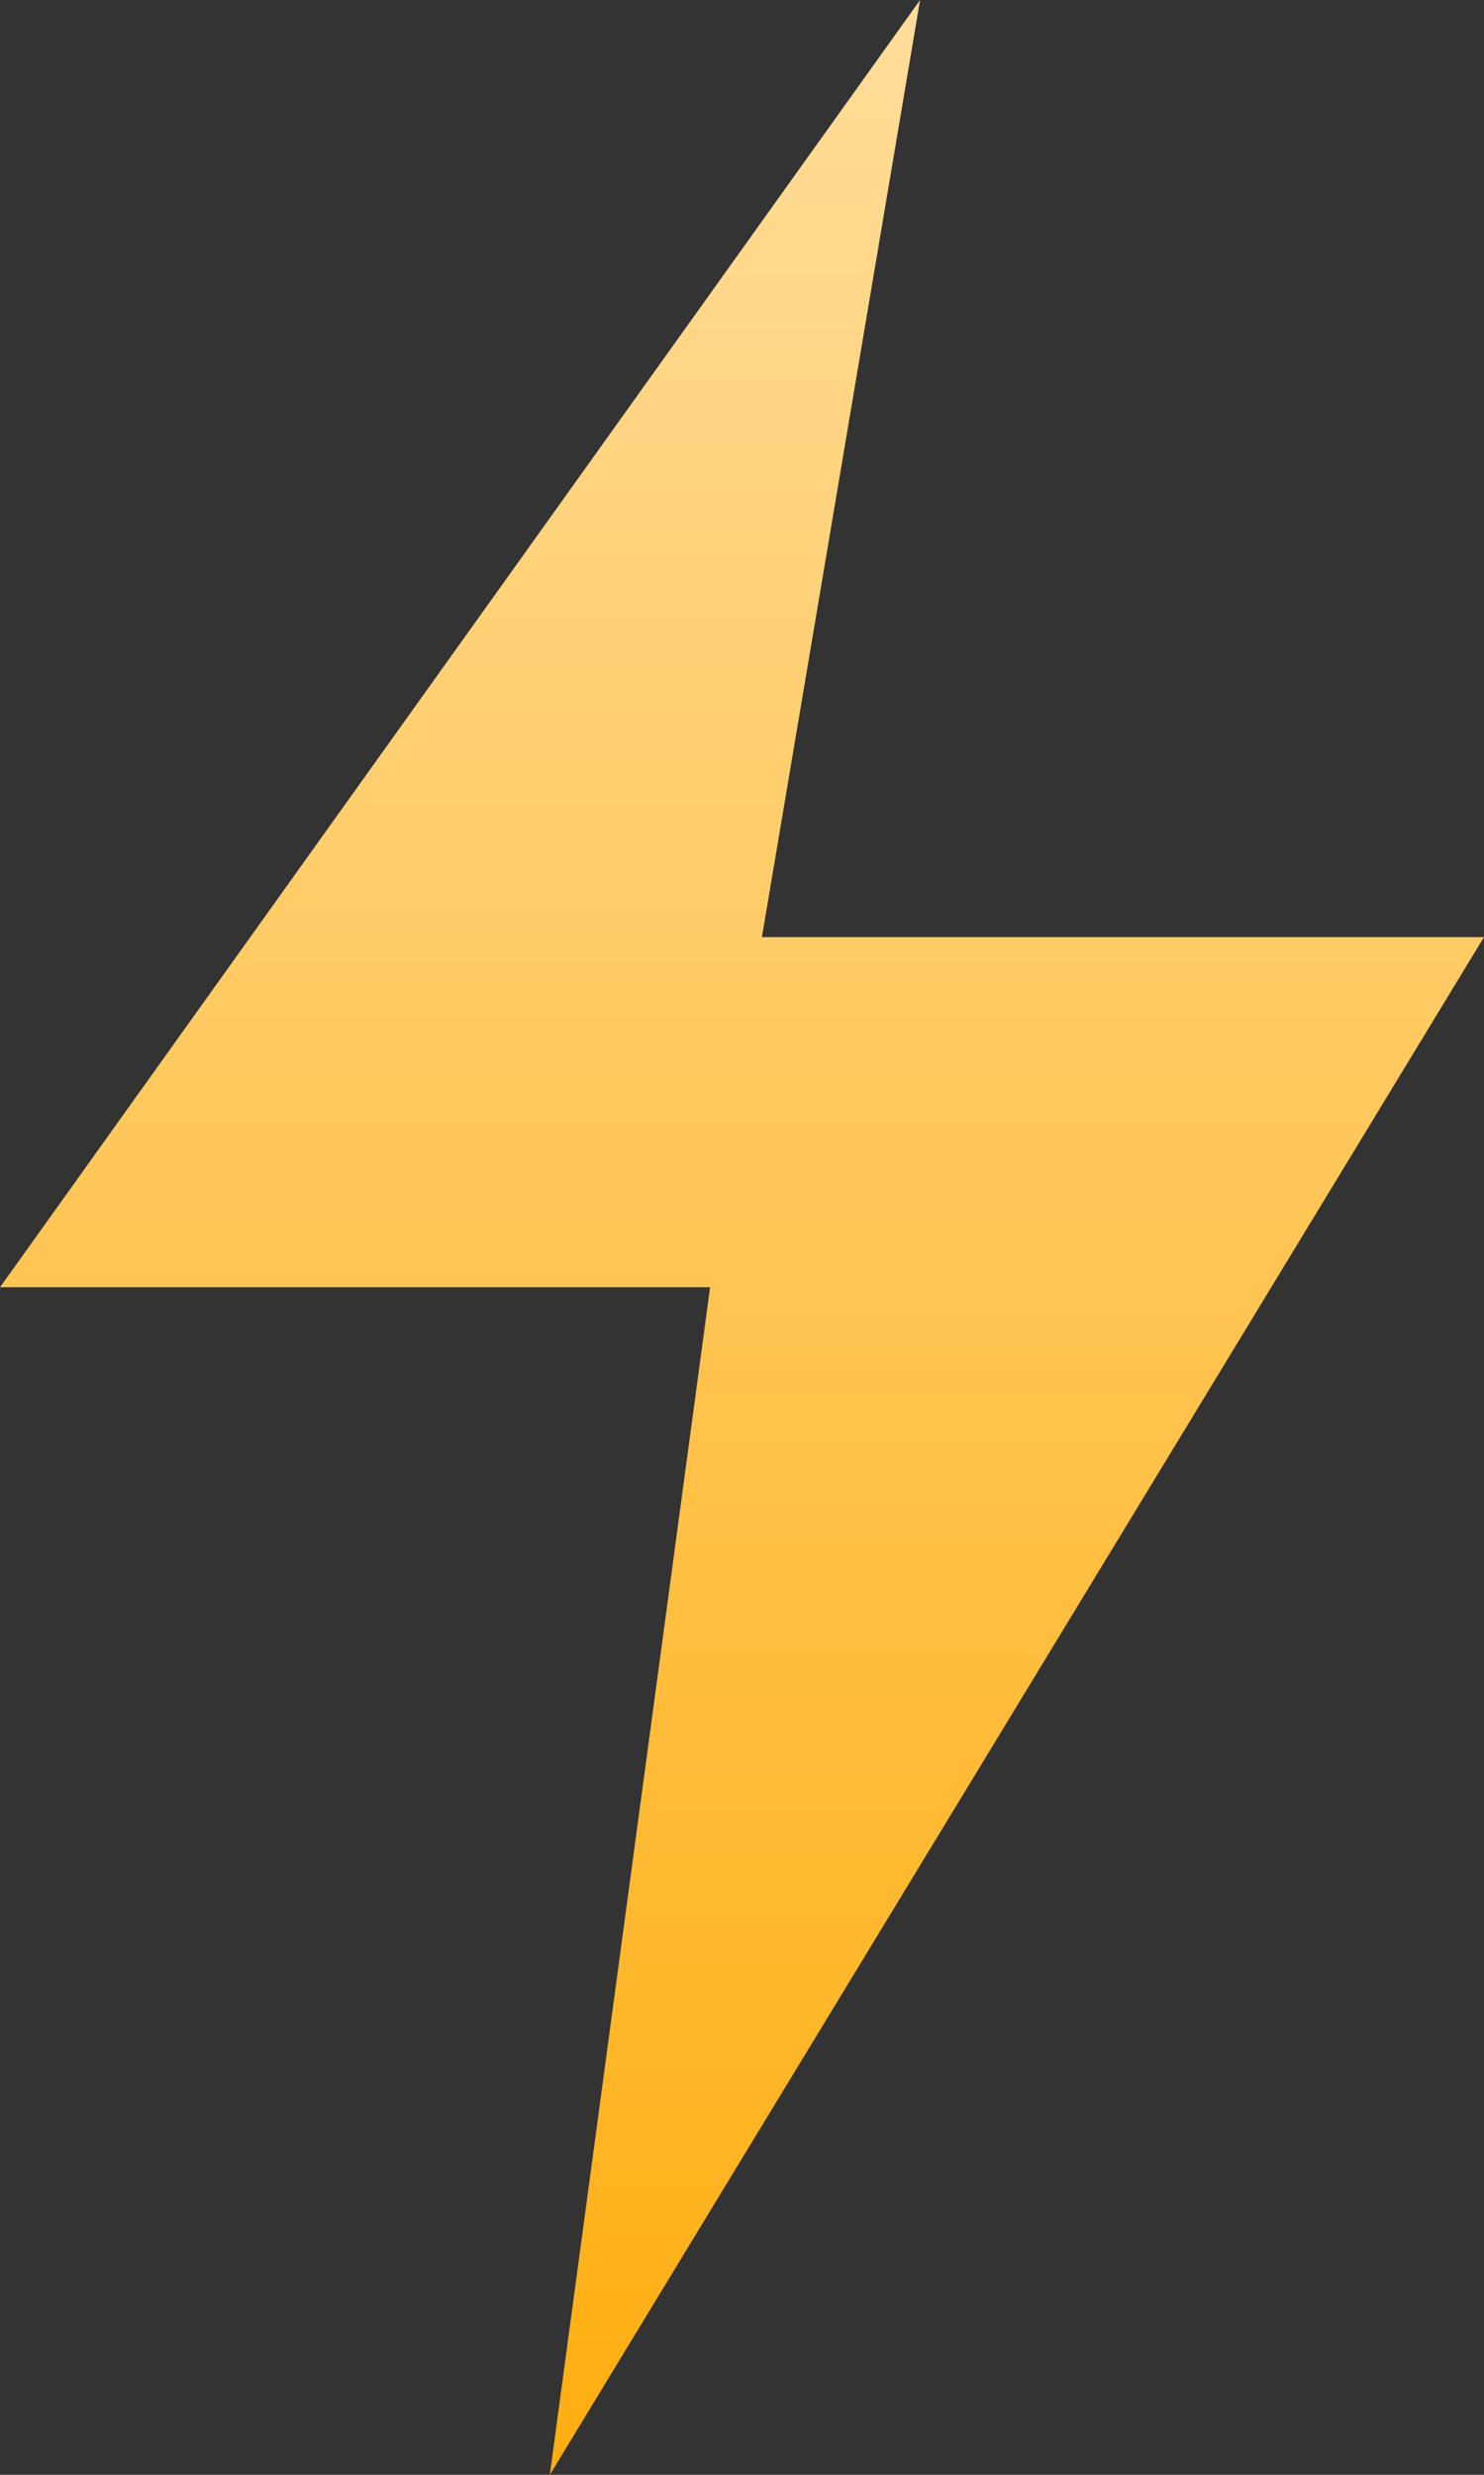
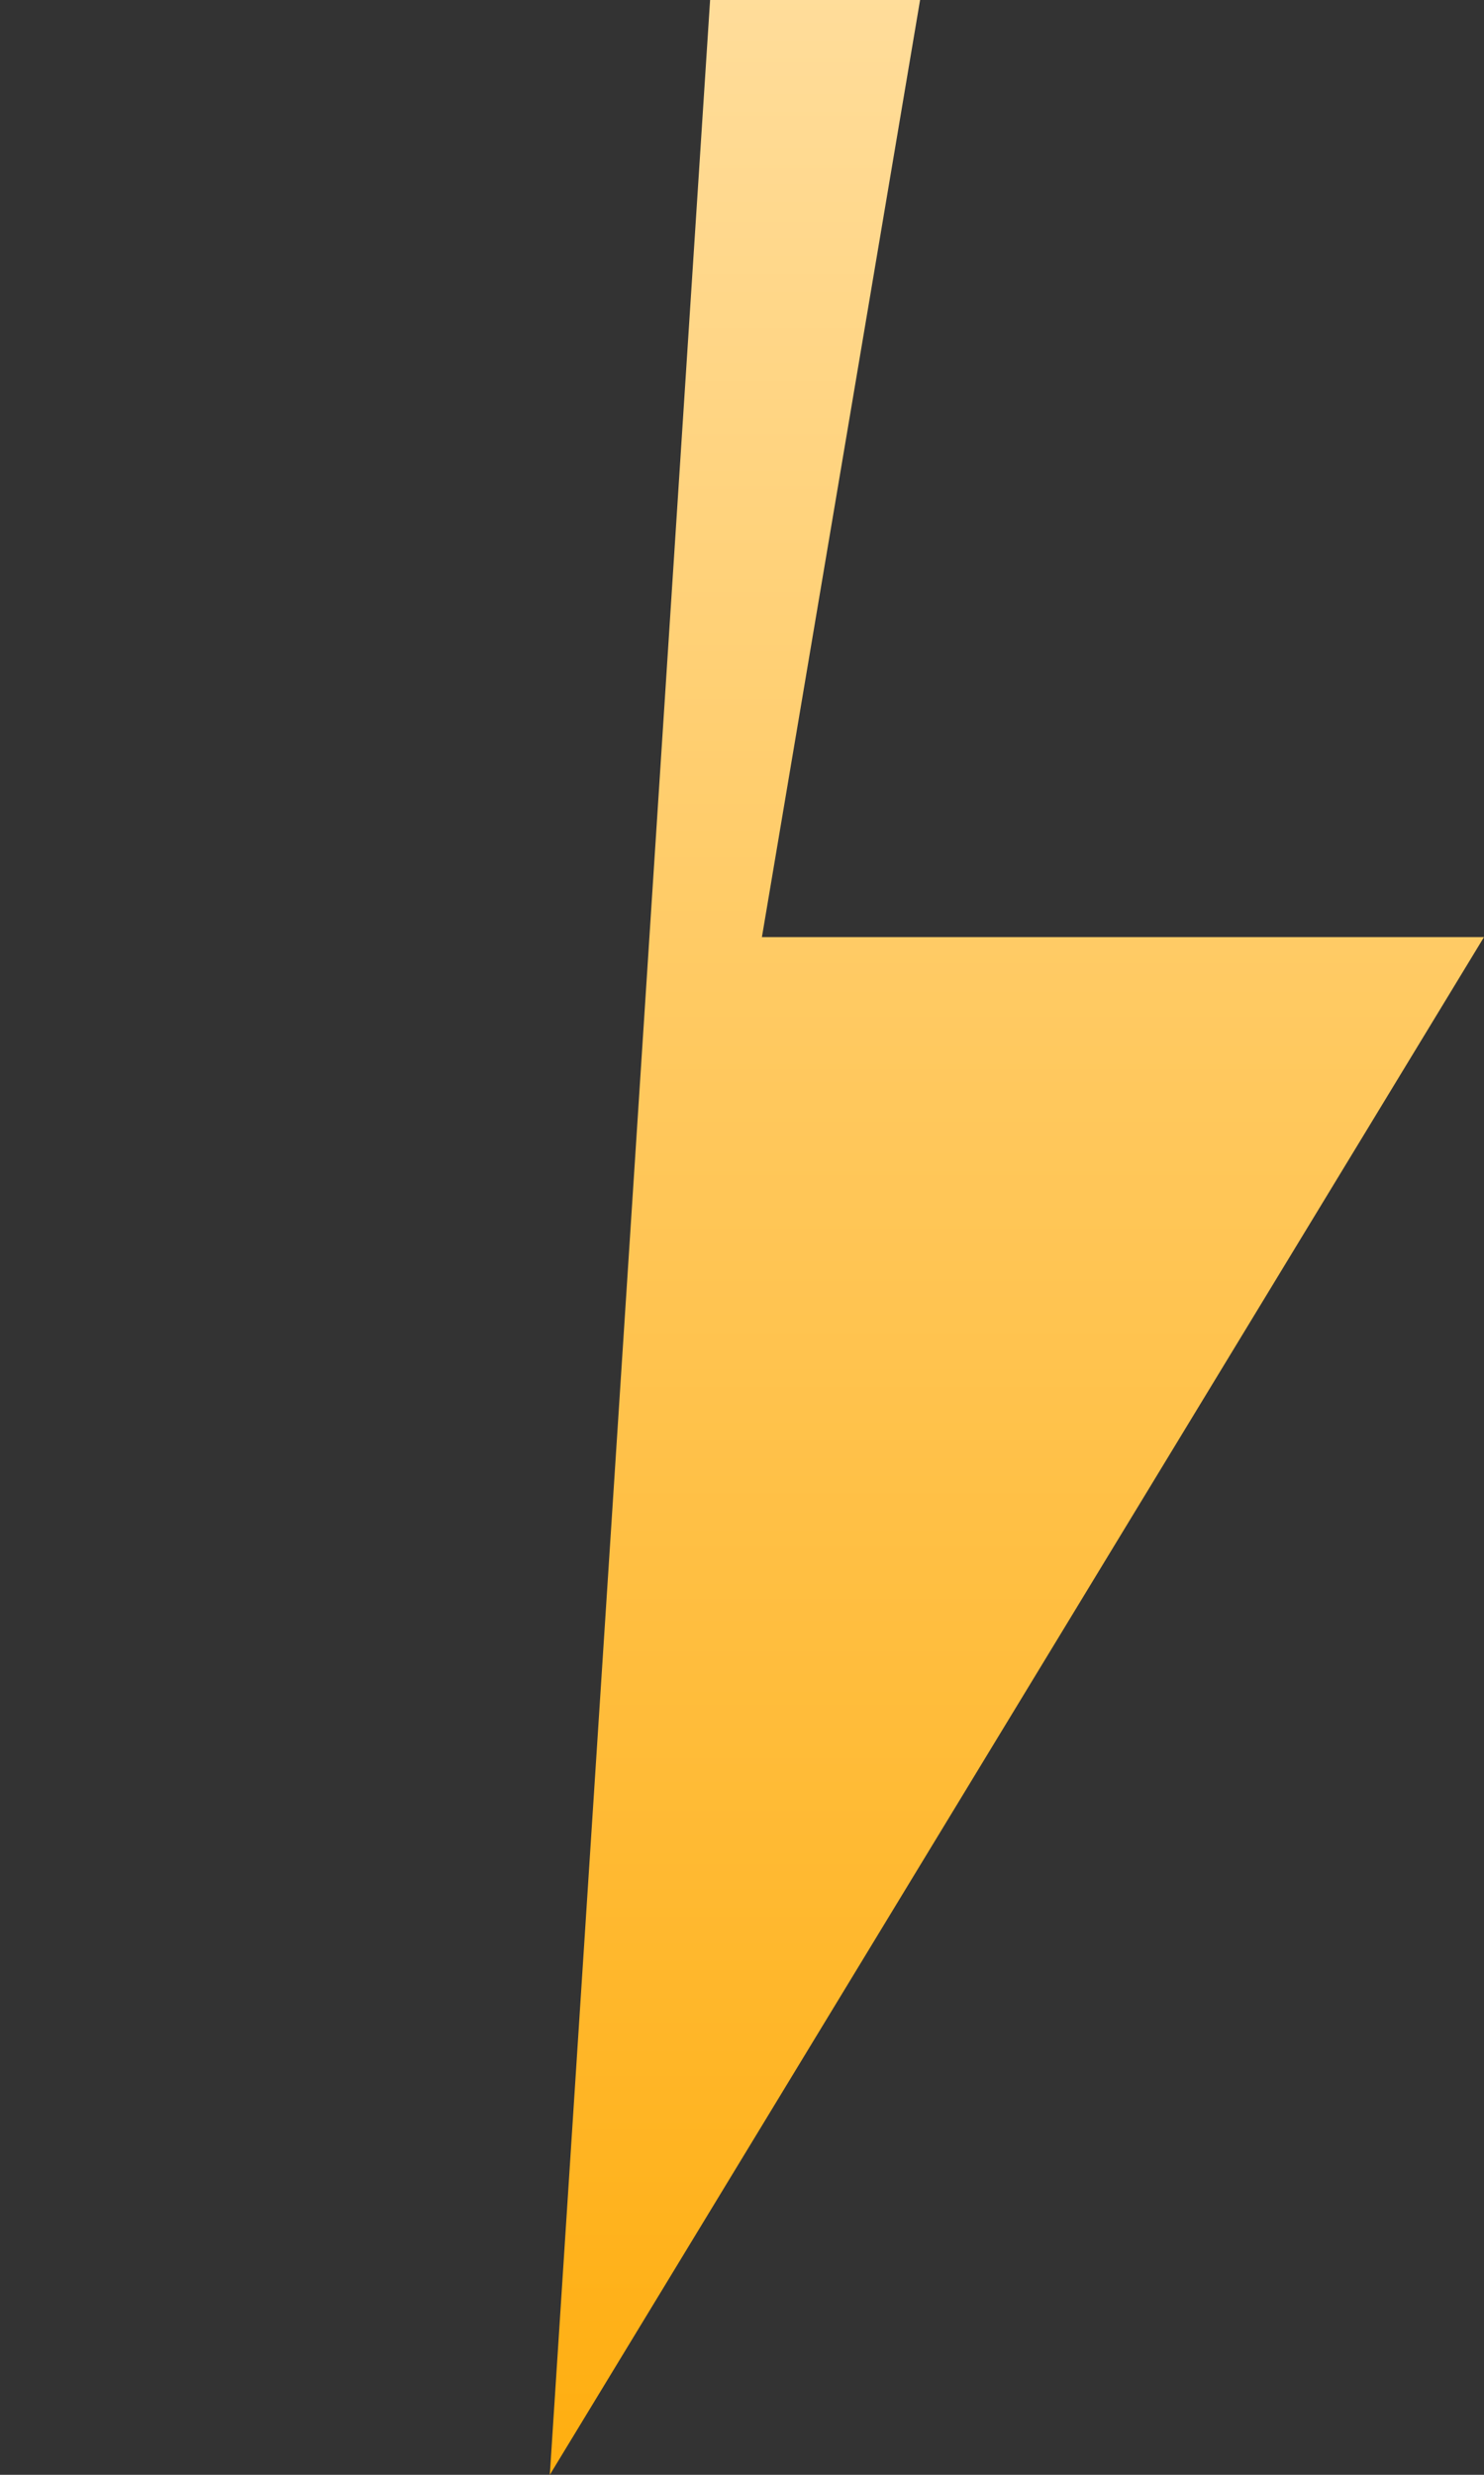
<svg xmlns="http://www.w3.org/2000/svg" width="12" height="20" viewBox="0 0 12 20" fill="none">
  <rect x="0" y="0" width="12" height="20" fill="#333333" stroke="none" />
-   <path d="M6.161 7.573L7.44 0L0 10.403H5.742L4.446 20L12 7.573H6.161Z" fill="url(#paint0_linear_3840_7582)" />
+   <path d="M6.161 7.573L7.44 0H5.742L4.446 20L12 7.573H6.161Z" fill="url(#paint0_linear_3840_7582)" />
  <defs>
    <linearGradient id="paint0_linear_3840_7582" x1="6" y1="-14.727" x2="6" y2="20" gradientUnits="userSpaceOnUse">
      <stop stop-color="white" />
      <stop offset="1" stop-color="#FFAE10" />
    </linearGradient>
  </defs>
</svg>